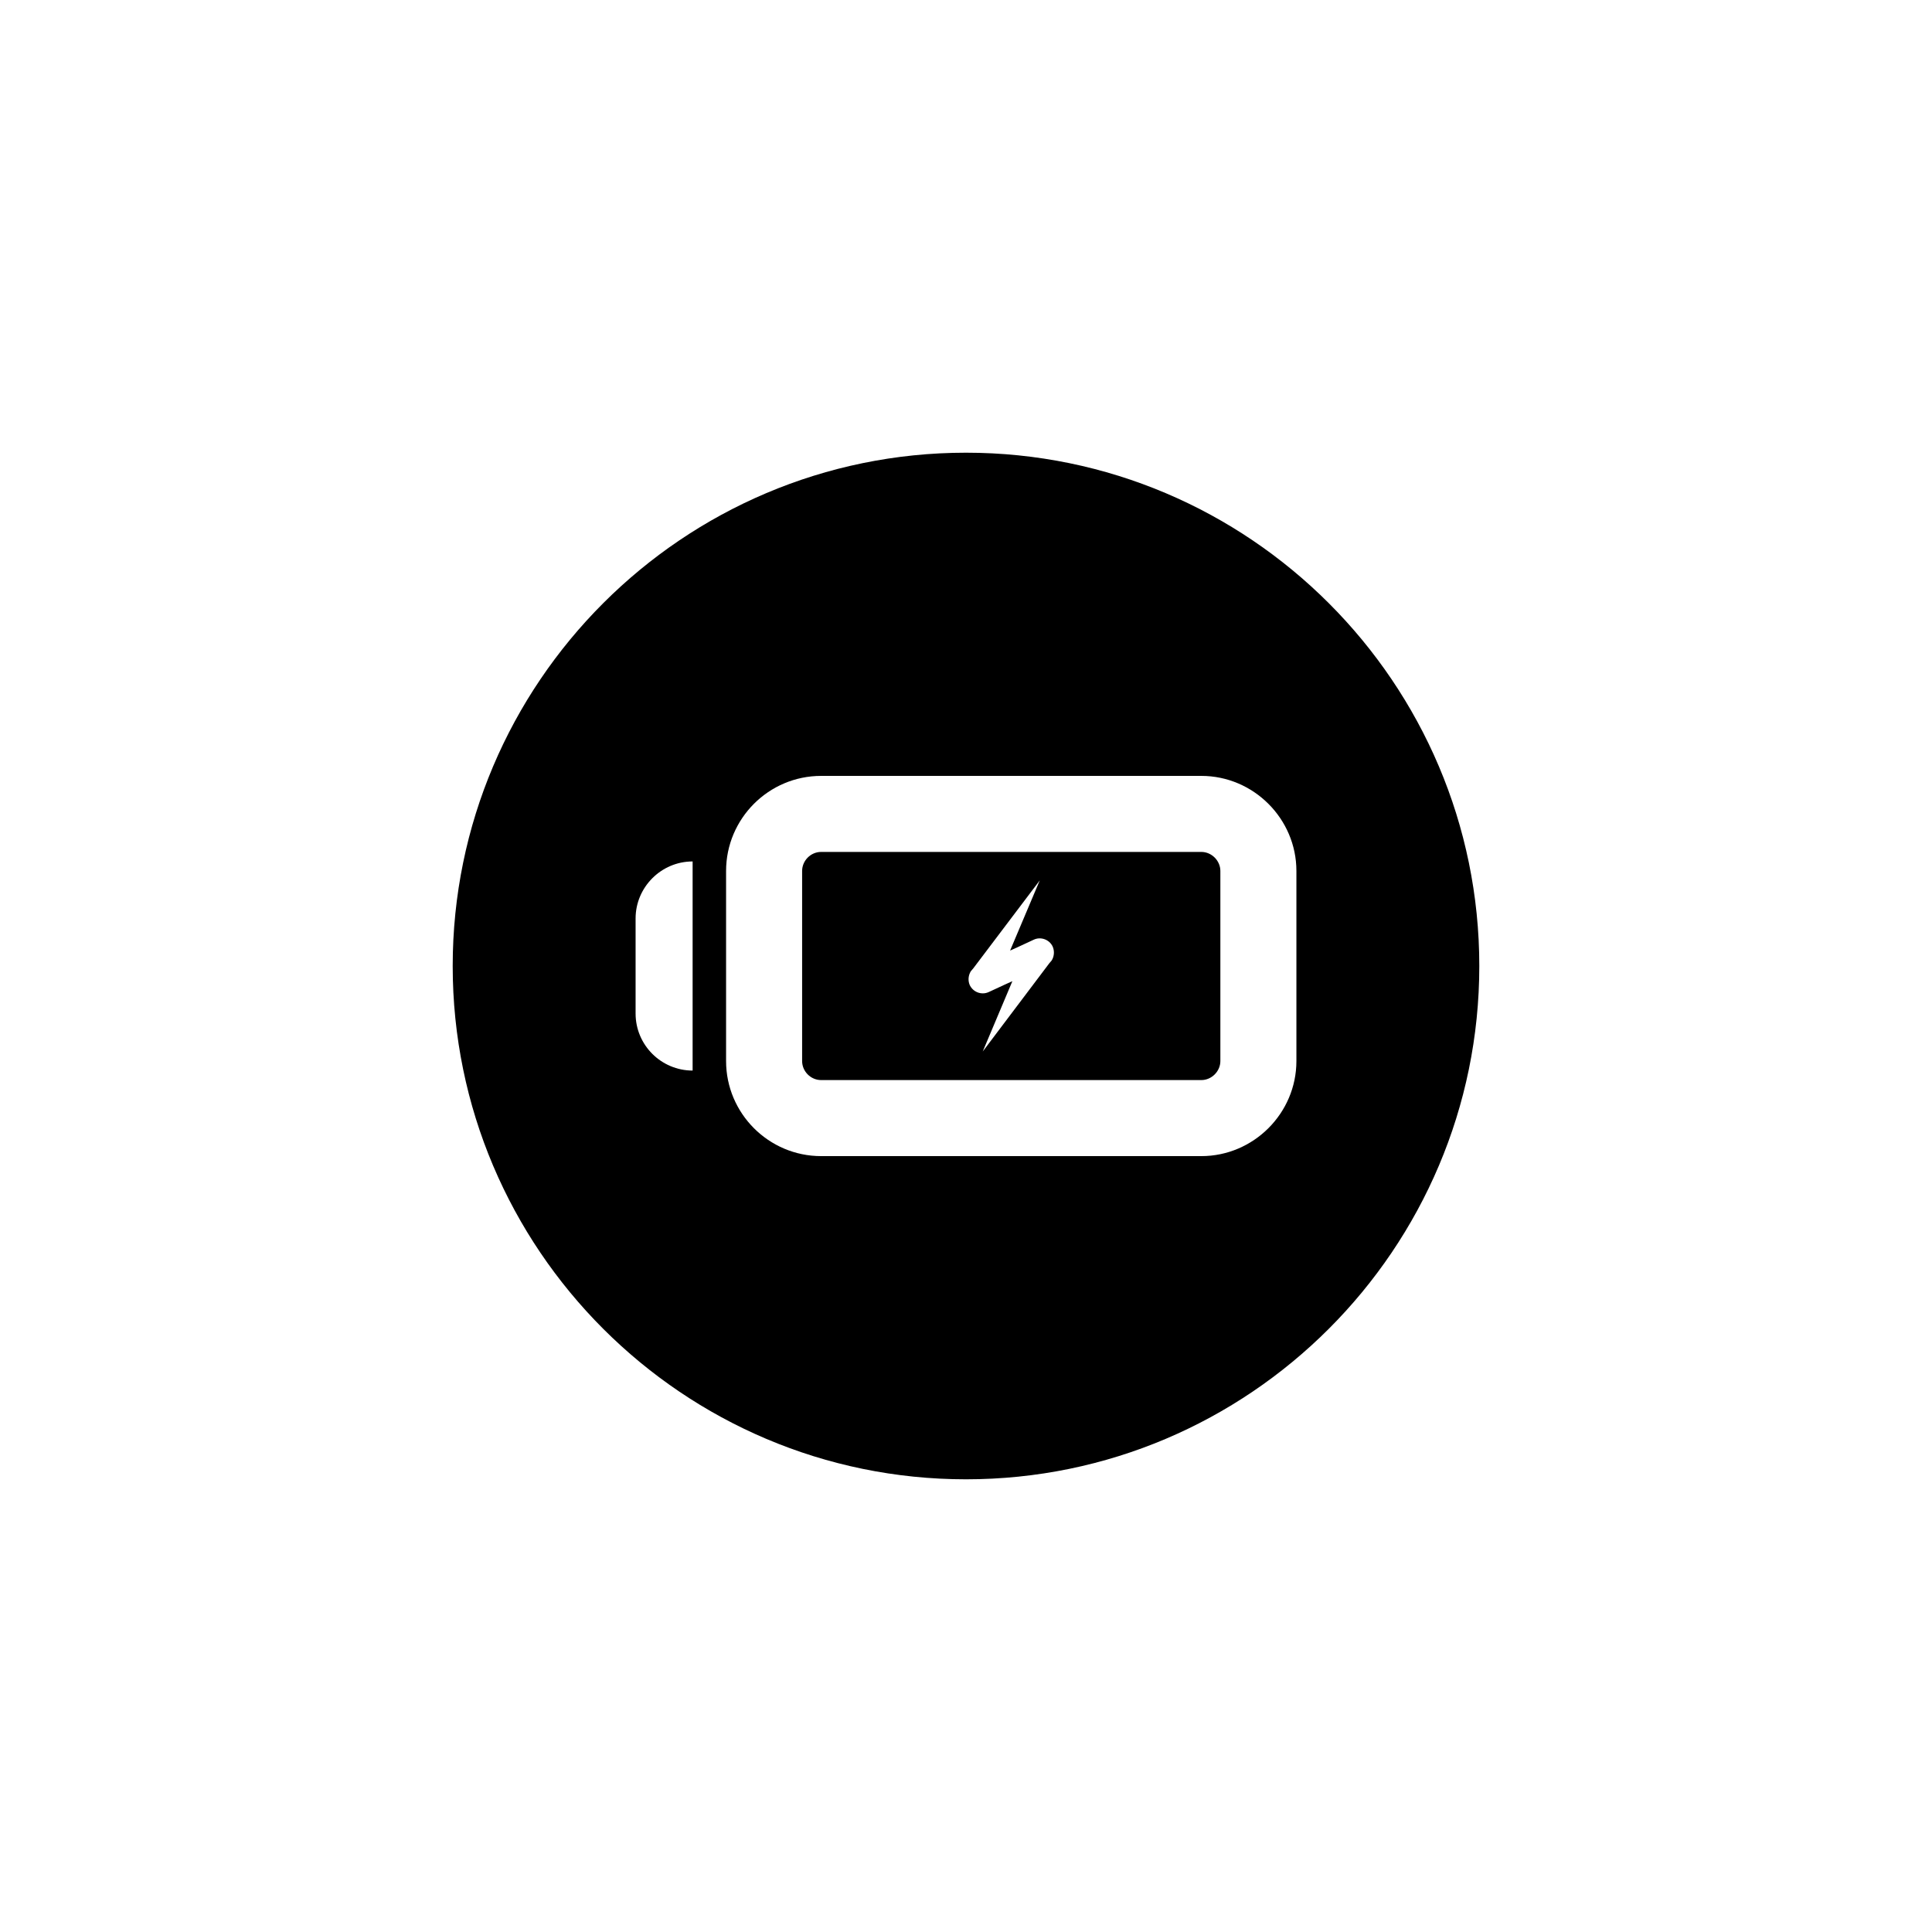
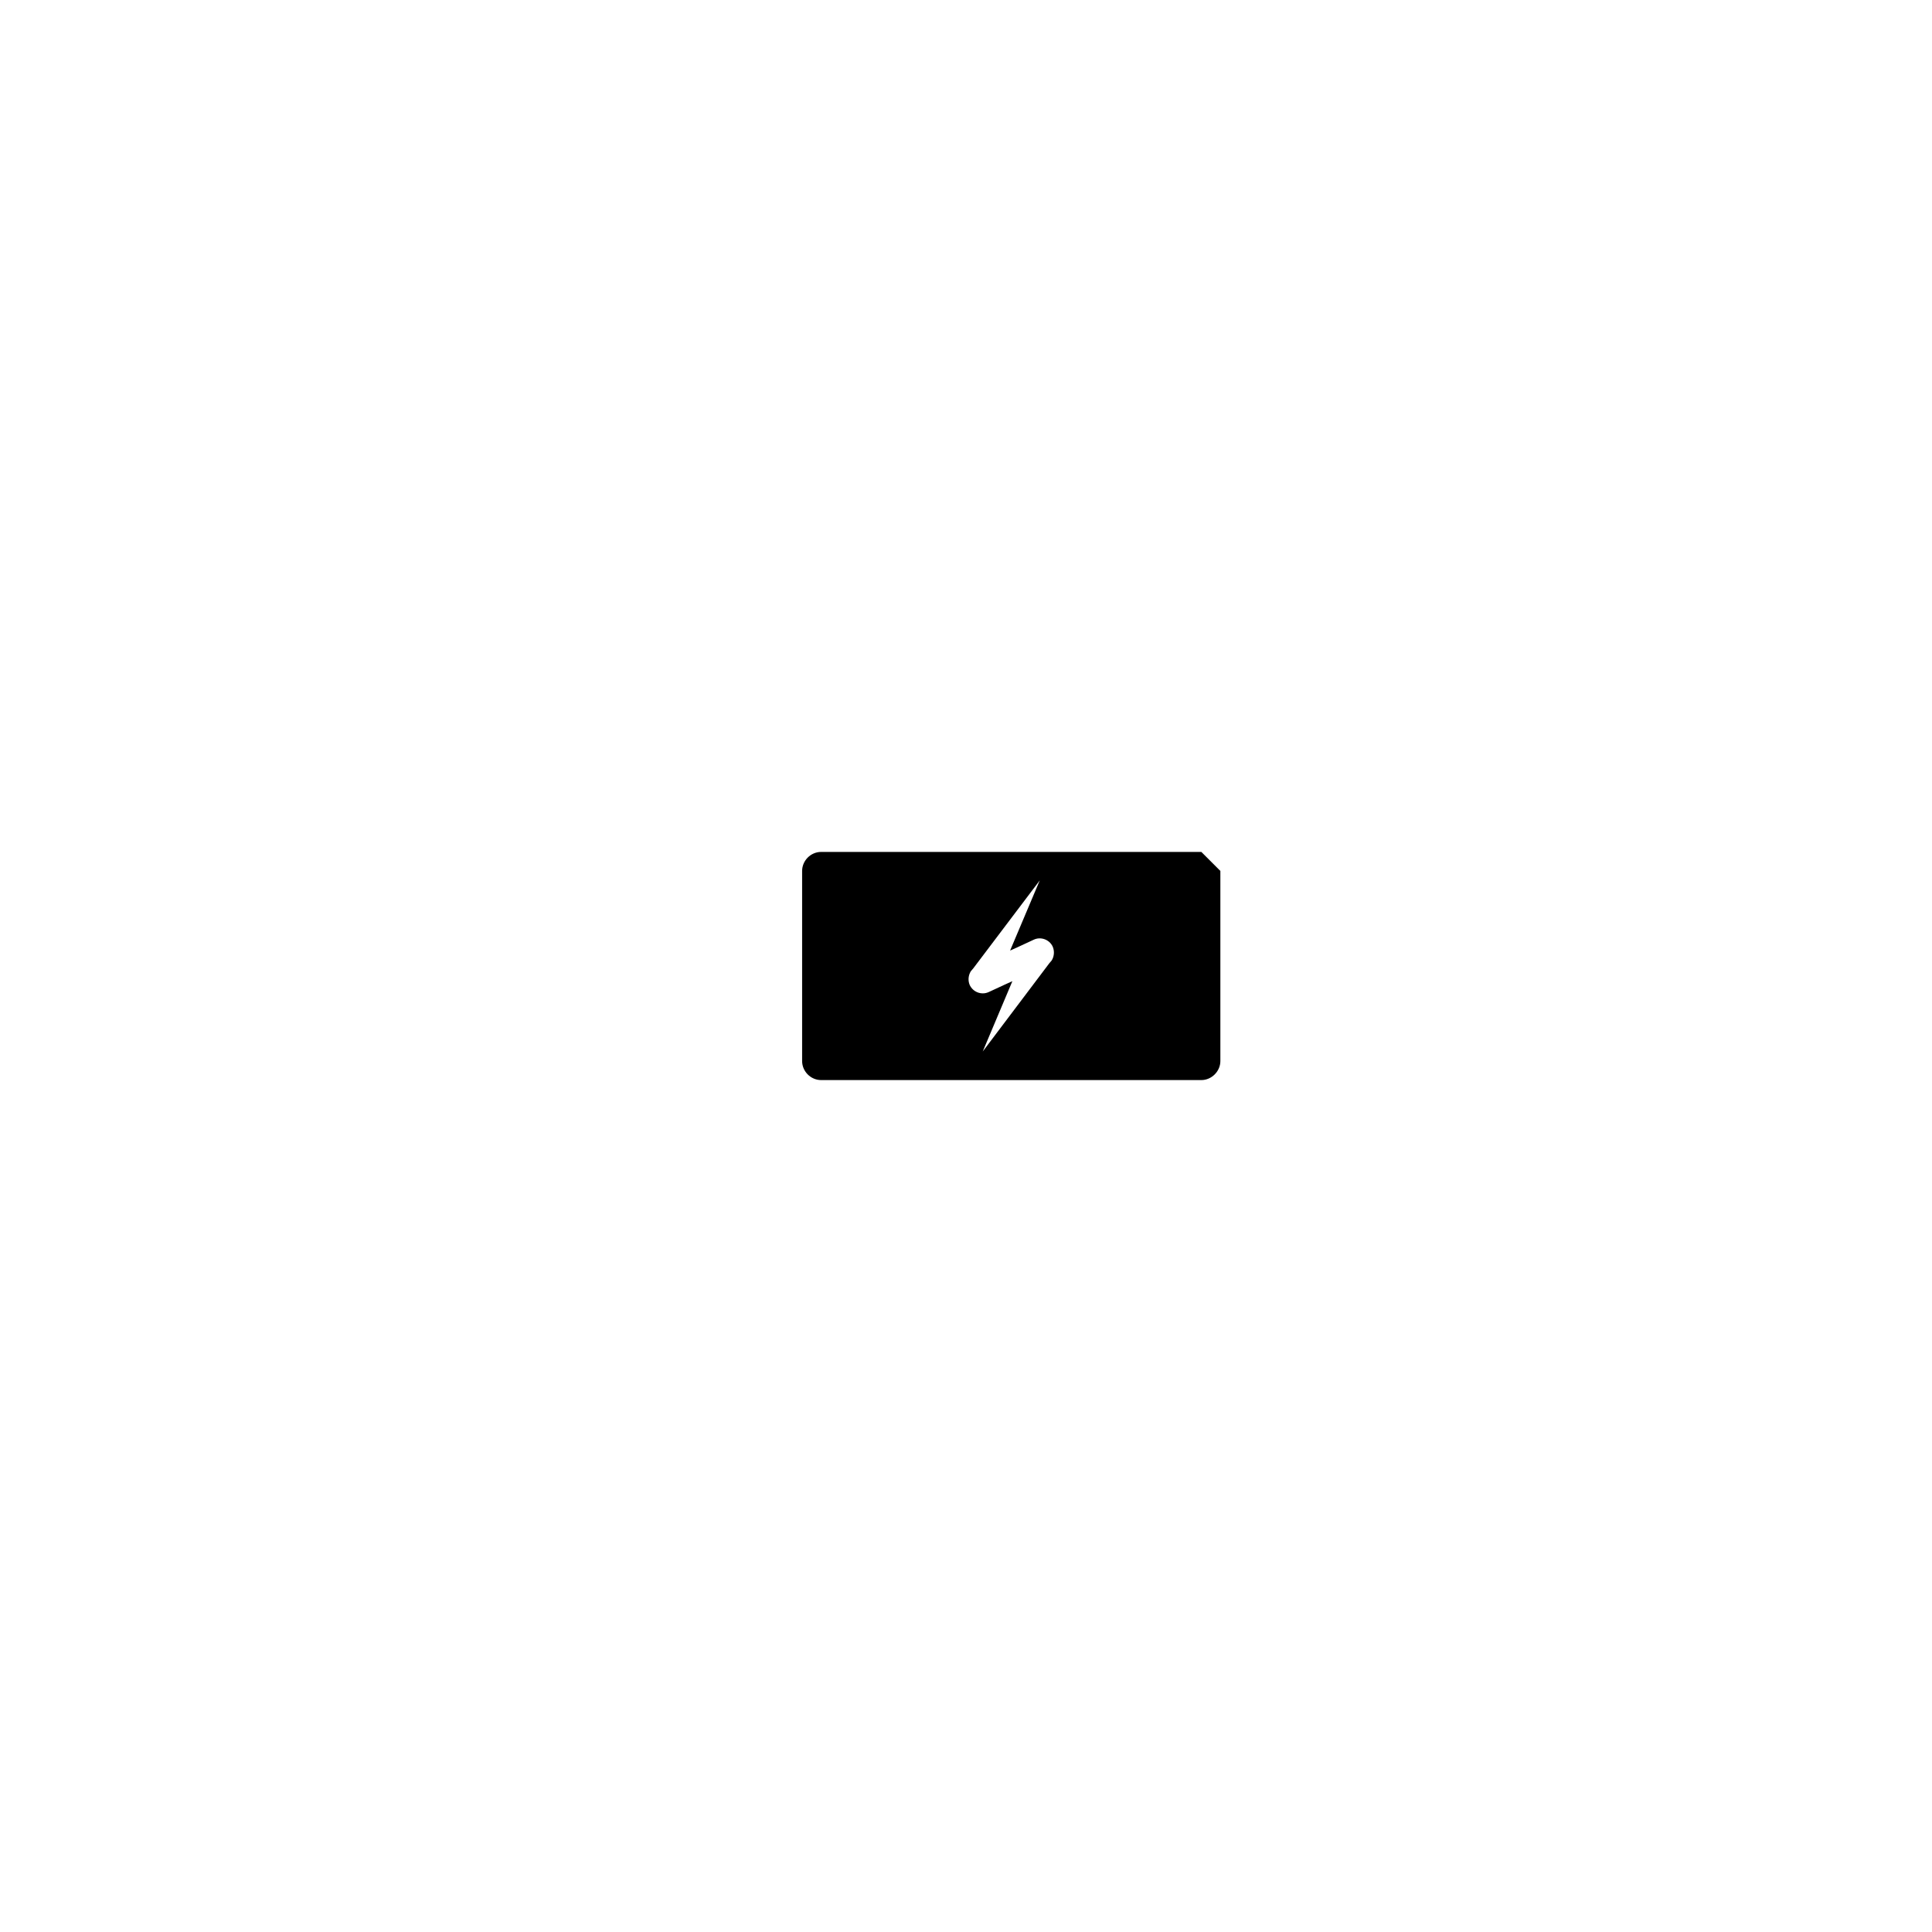
<svg xmlns="http://www.w3.org/2000/svg" fill="#000000" width="800px" height="800px" version="1.1" viewBox="144 144 512 512">
  <g>
-     <path d="m462.37 369.77h-100.76c-2.769 0-5.039 2.316-5.039 5.039v50.383c0 2.719 2.266 5.039 5.039 5.039h100.76c2.719 0 5.039-2.316 5.039-5.039v-50.383c0-2.723-2.32-5.039-5.039-5.039zm-39.551 28.566-0.152 0.25-0.605 0.707-17.633 23.375 7.859-18.641-2.016 0.906-4.231 1.965c-0.555 0.25-1.059 0.352-1.613 0.352-1.41 0-2.769-0.805-3.426-2.168-0.504-1.16-0.402-2.418 0.152-3.477l0.152-0.25 0.605-0.707 17.633-23.328-7.859 18.59 2.016-0.906 4.231-1.965c1.863-0.906 4.18-0.051 5.039 1.812 0.504 1.168 0.402 2.477-0.152 3.484z" />
-     <path d="m400 263.97c-75.016 0-136.03 61.012-136.03 136.03s61.012 136.03 136.03 136.03 136.03-61.012 136.03-136.03-61.012-136.03-136.03-136.03zm-72.449 163.74c-8.312 0-15.113-6.75-15.113-15.113v-25.191c0-8.312 6.801-15.113 15.113-15.113zm160.01-2.519c0 13.855-11.387 25.191-25.191 25.191h-100.76c-13.906 0-25.191-11.336-25.191-25.191v-50.379c0-13.855 11.285-25.191 25.191-25.191h100.76c13.805 0 25.191 11.336 25.191 25.191z" />
+     <path d="m462.37 369.77h-100.76c-2.769 0-5.039 2.316-5.039 5.039v50.383c0 2.719 2.266 5.039 5.039 5.039h100.76c2.719 0 5.039-2.316 5.039-5.039v-50.383zm-39.551 28.566-0.152 0.25-0.605 0.707-17.633 23.375 7.859-18.641-2.016 0.906-4.231 1.965c-0.555 0.25-1.059 0.352-1.613 0.352-1.41 0-2.769-0.805-3.426-2.168-0.504-1.16-0.402-2.418 0.152-3.477l0.152-0.25 0.605-0.707 17.633-23.328-7.859 18.59 2.016-0.906 4.231-1.965c1.863-0.906 4.18-0.051 5.039 1.812 0.504 1.168 0.402 2.477-0.152 3.484z" />
  </g>
</svg>